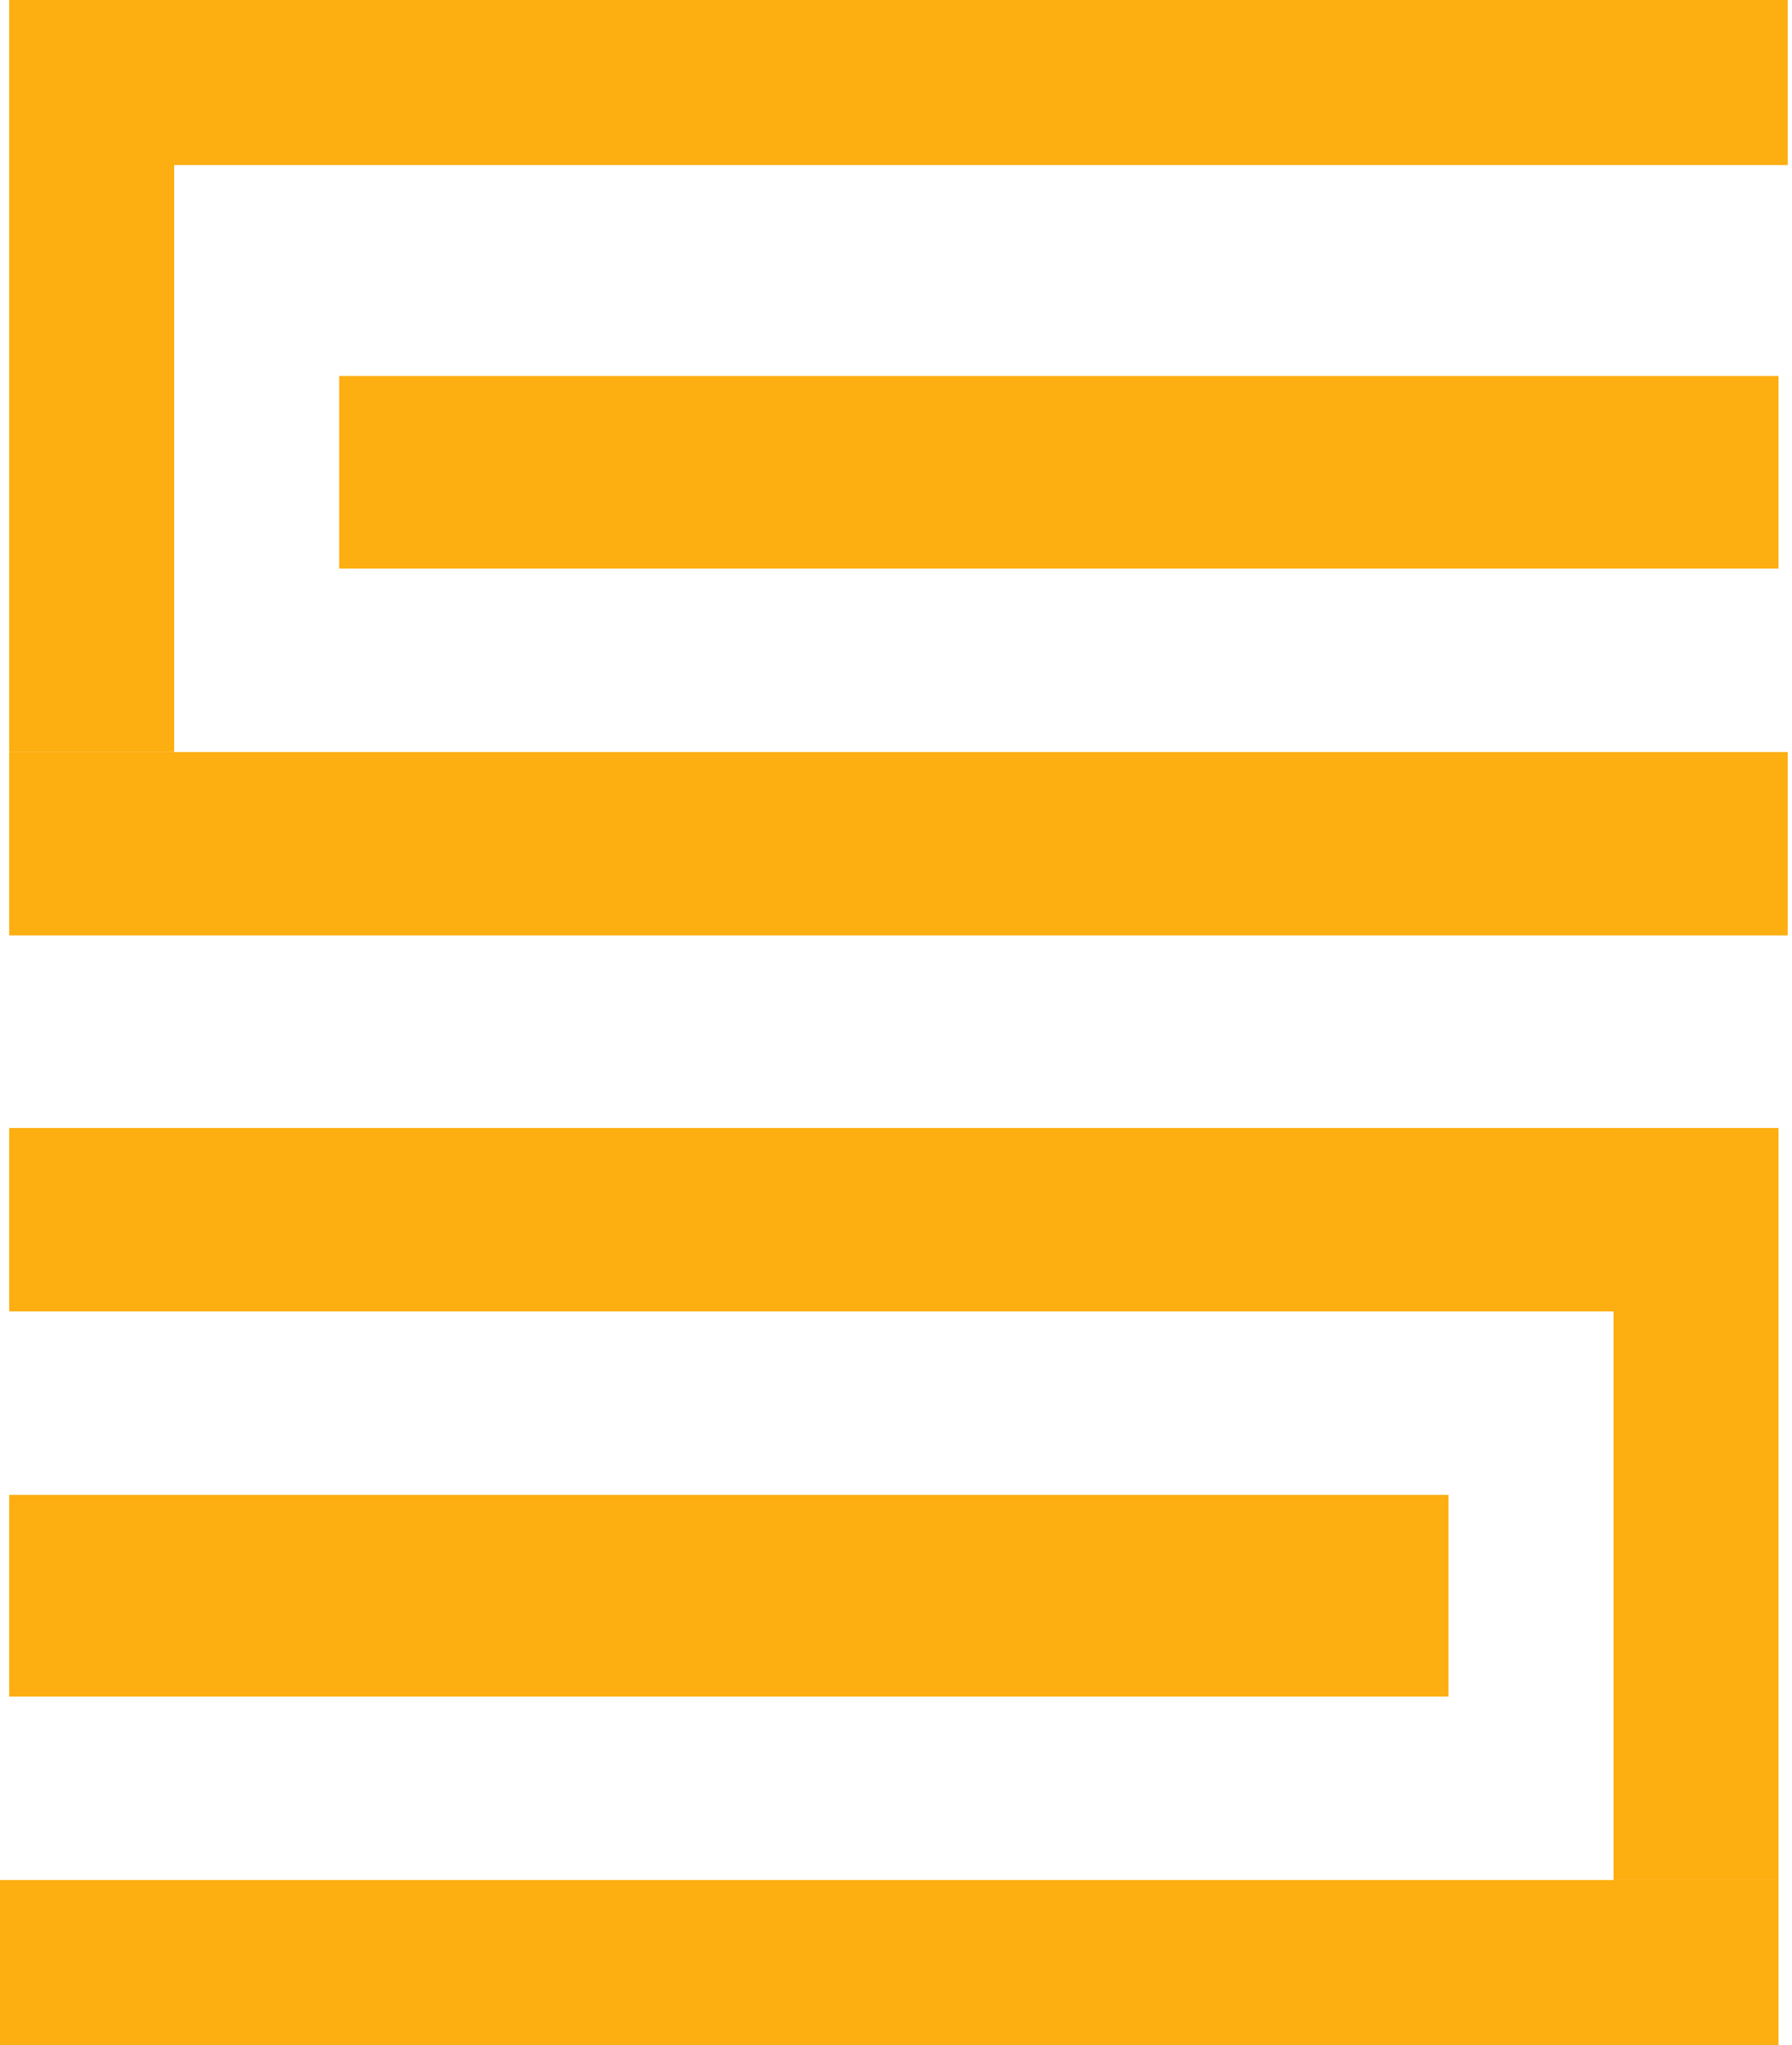
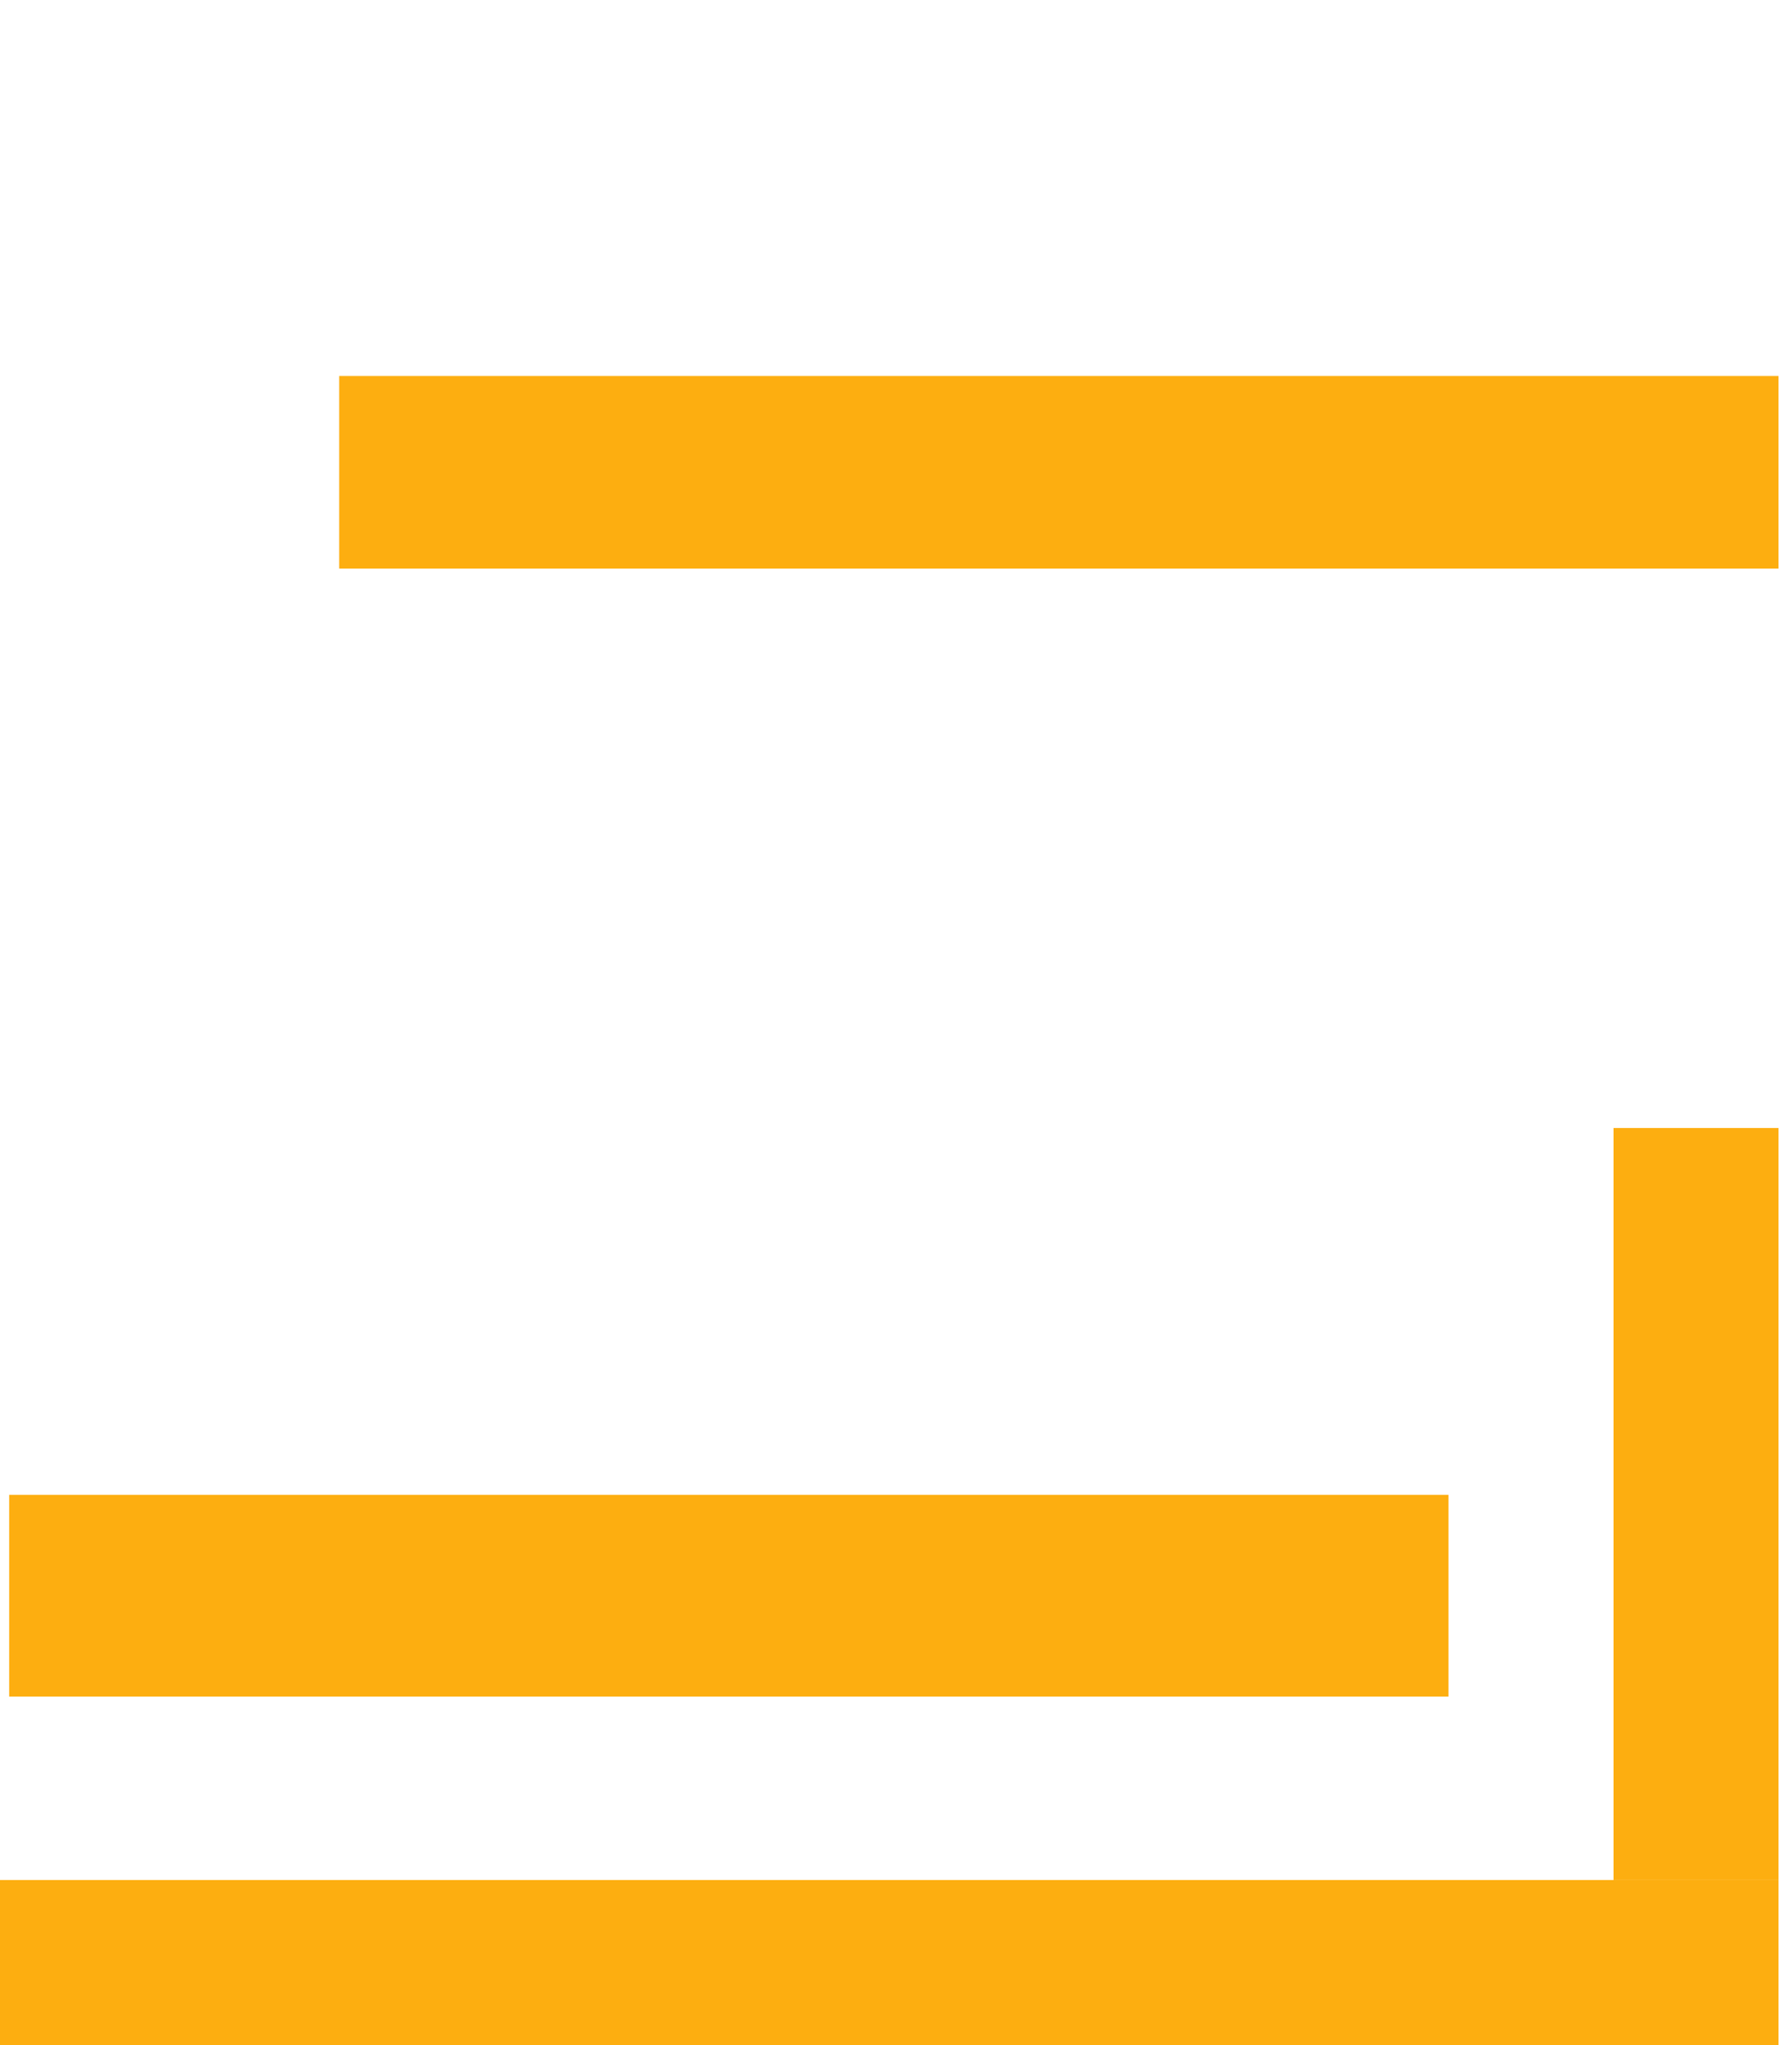
<svg xmlns="http://www.w3.org/2000/svg" width="355" height="405" viewBox="0 0 355 405" fill="none">
  <rect y="372.309" width="352.332" height="32.691" fill="#FDAE10" />
-   <rect width="352.332" height="36.323" transform="matrix(-1 0 0 1 354.148 148.924)" fill="#FDAE10" />
  <rect x="1.817" y="296.031" width="285.135" height="39.955" fill="#FDAE10" />
  <rect width="285.135" height="38.139" transform="matrix(-1 0 0 1 352.332 74.462)" fill="#FDAE10" />
-   <rect x="1.817" y="223.386" width="317.825" height="36.323" fill="#FDAE10" />
-   <rect width="319.641" height="32.691" transform="matrix(-1 0 0 1 354.148 0)" fill="#FDAE10" />
  <rect x="319.642" y="372.309" width="148.924" height="32.691" transform="rotate(-90 319.642 372.309)" fill="#FDAE10" />
-   <rect width="148.924" height="32.691" transform="matrix(0 -1 -1 0 34.507 148.924)" fill="#FDAE10" />
</svg>